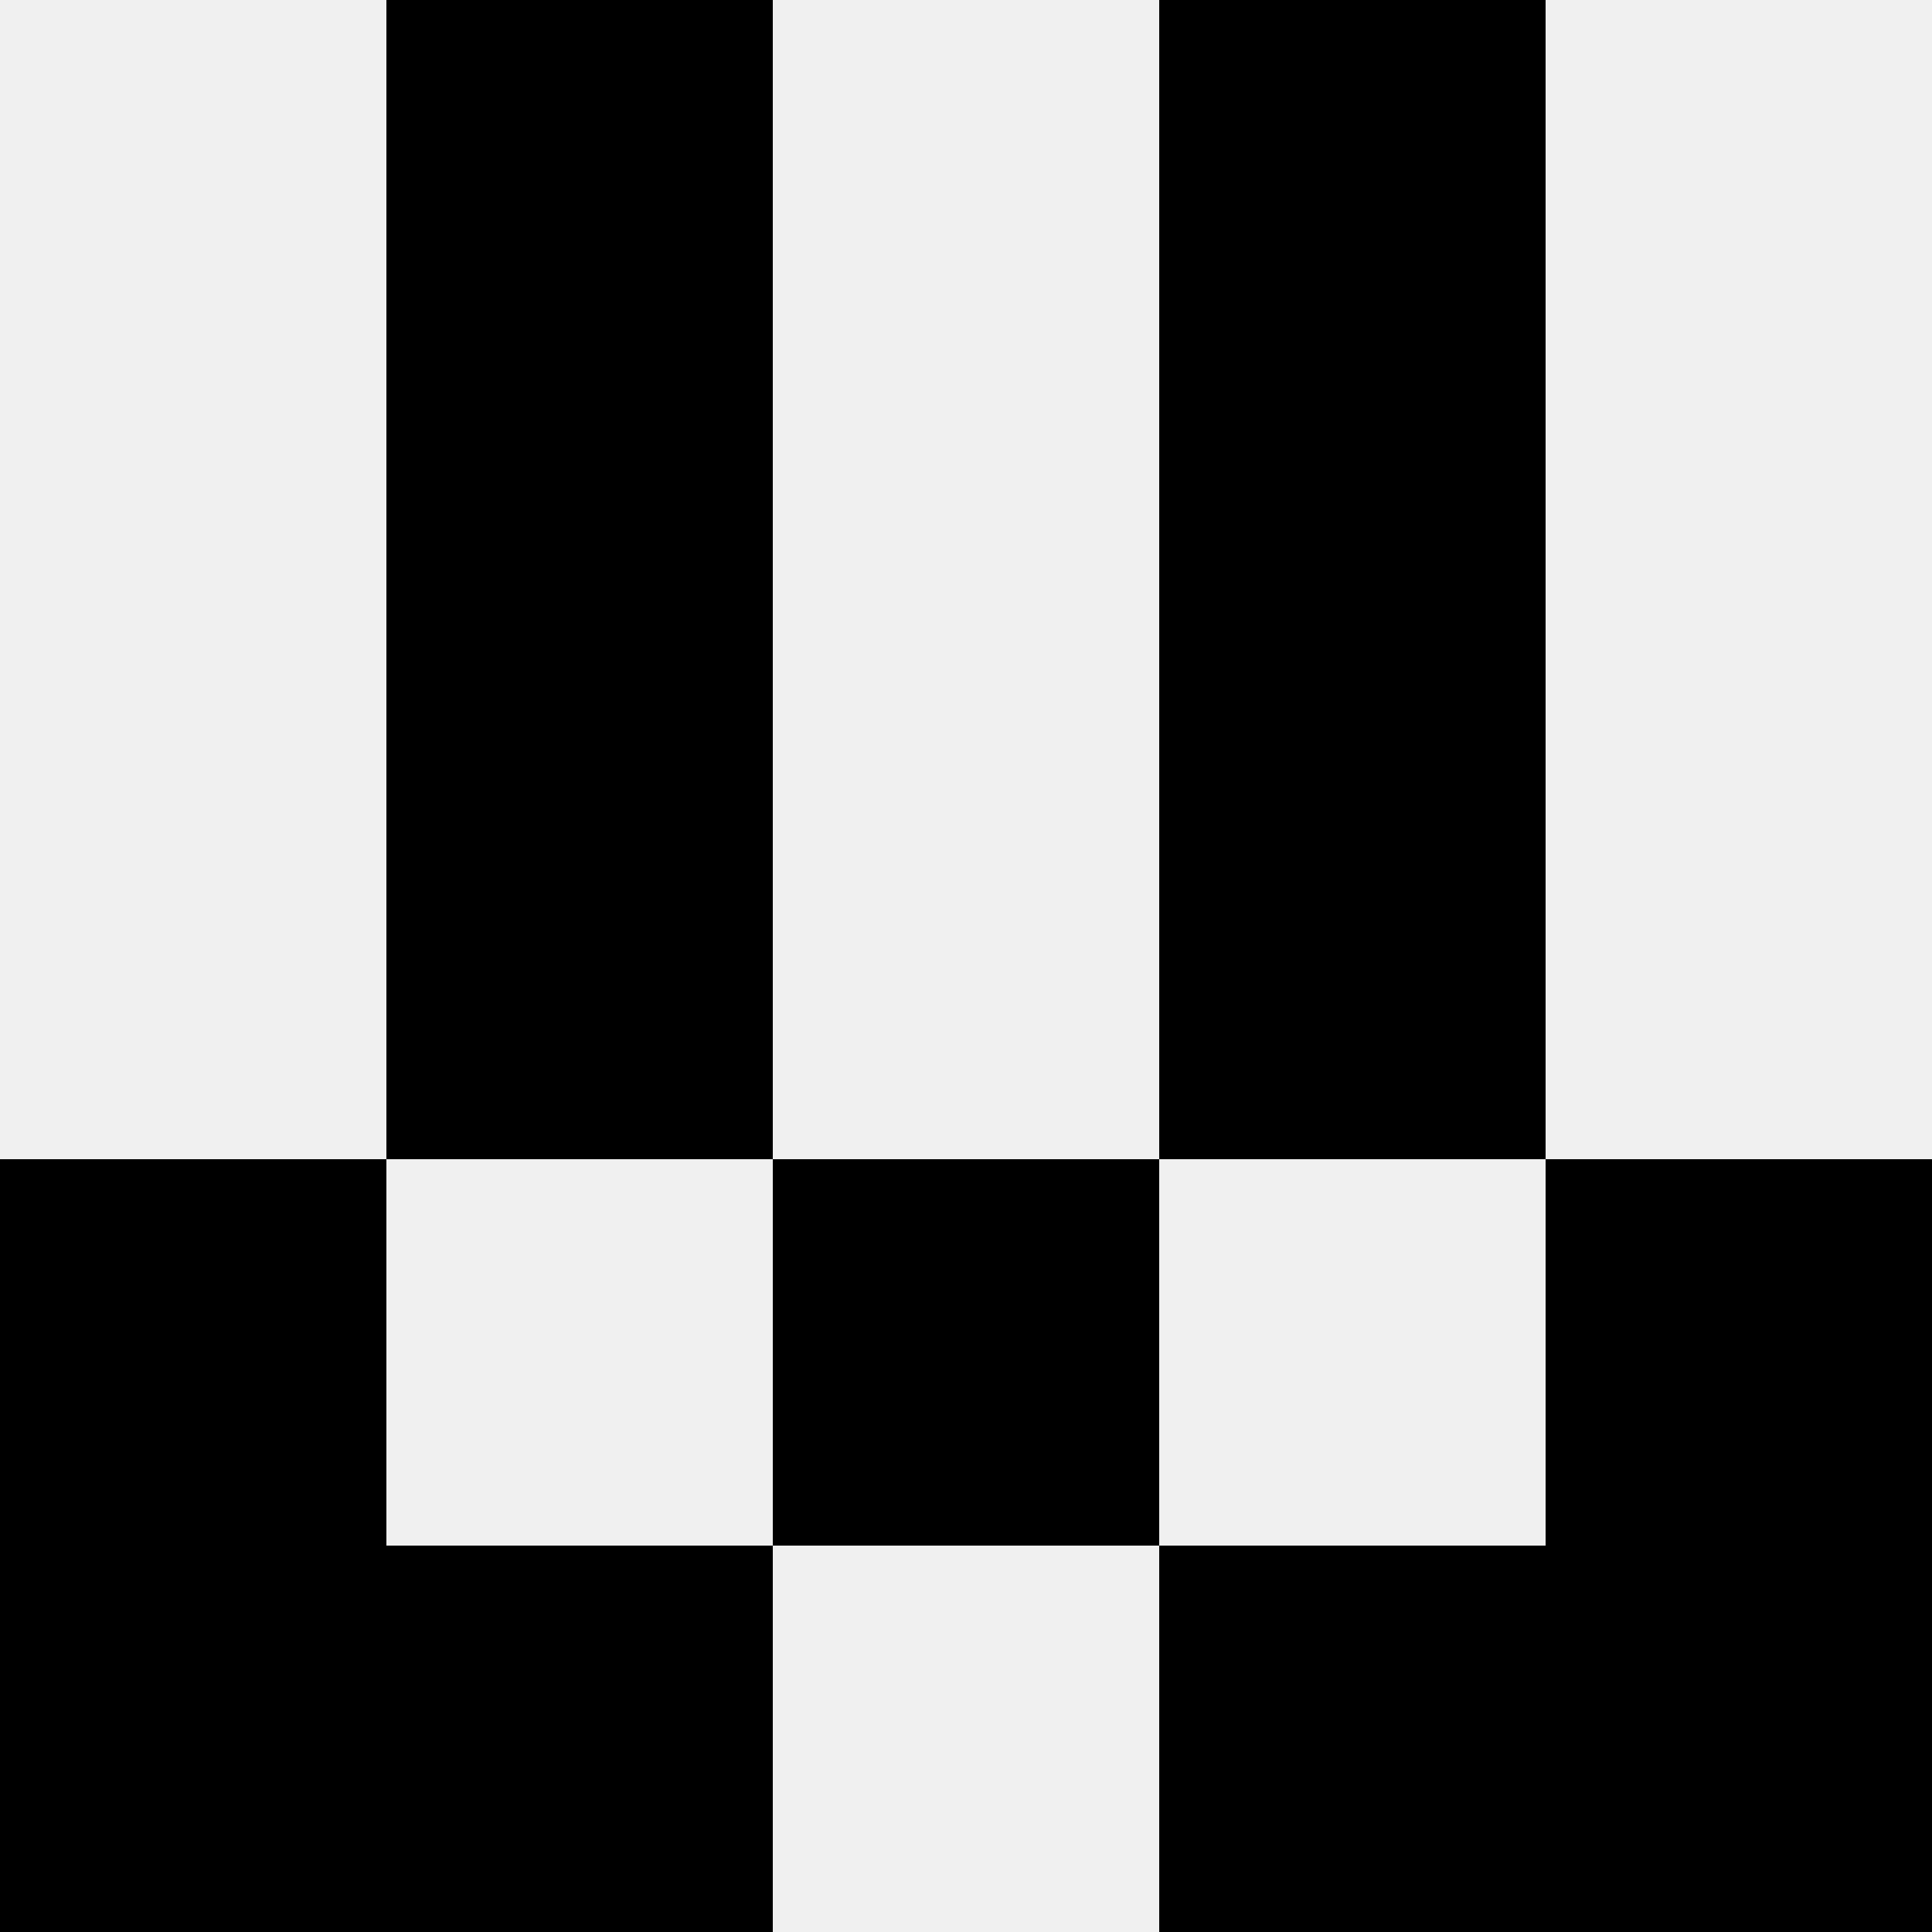
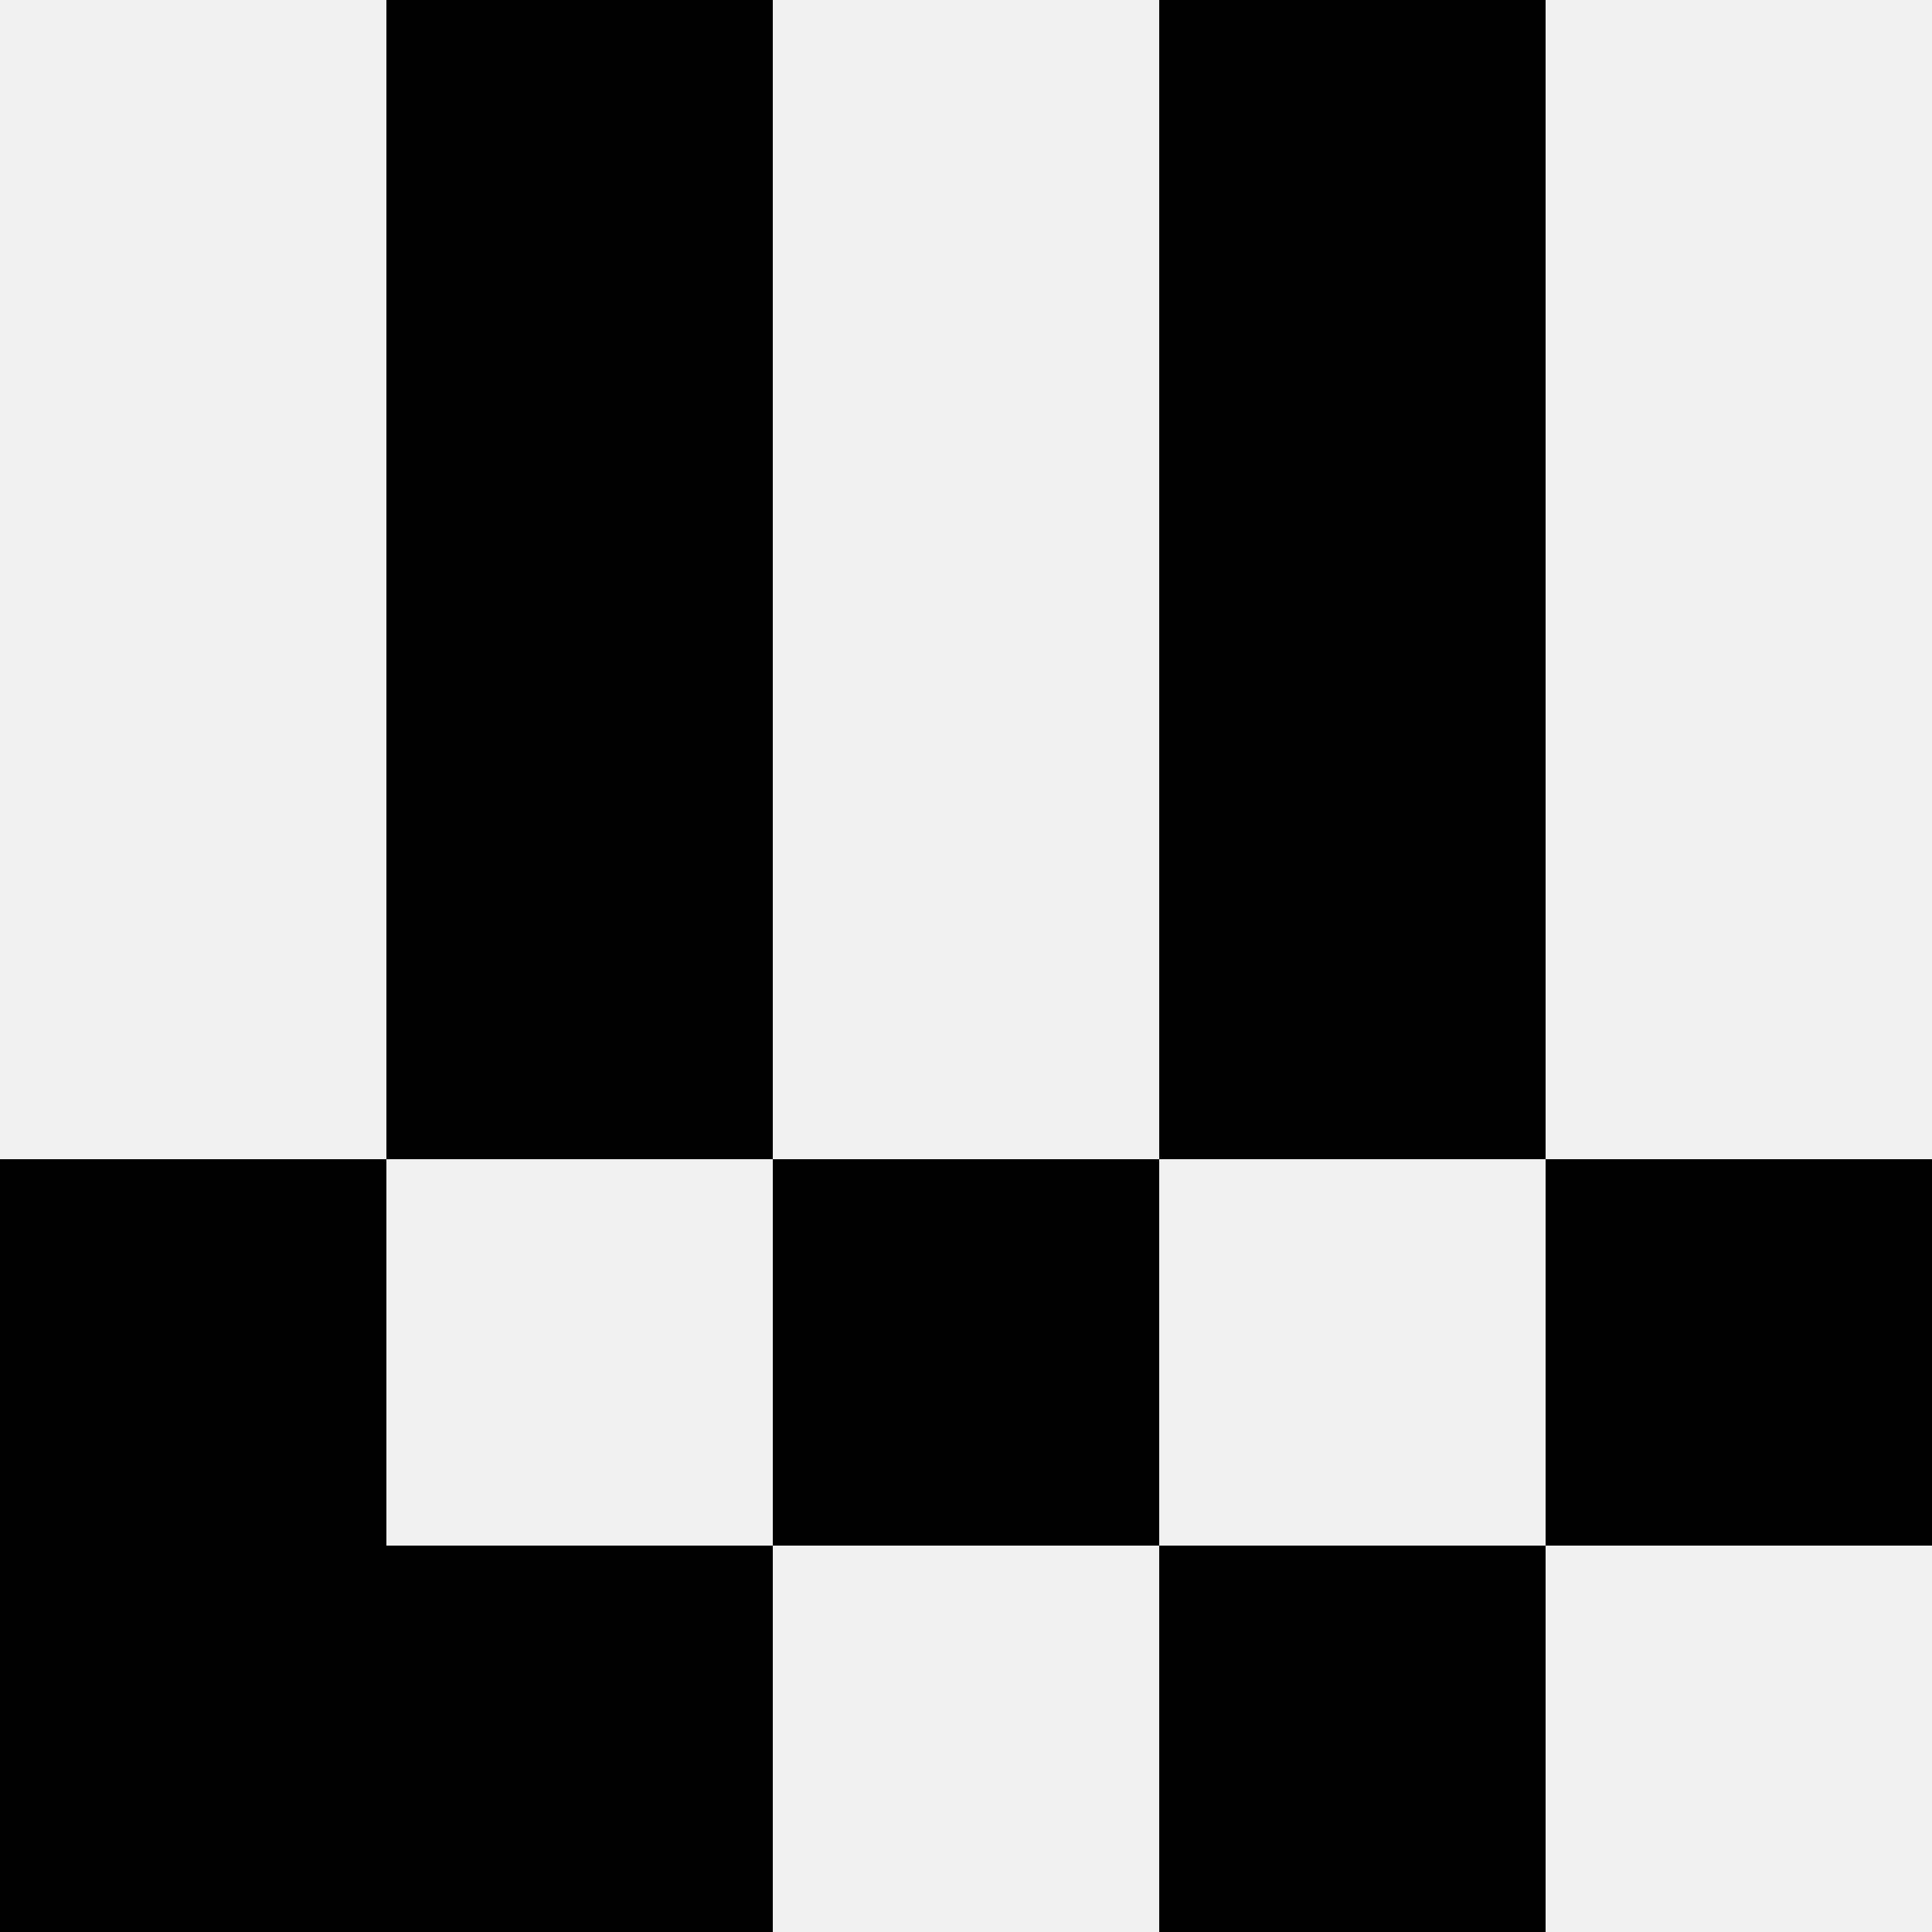
<svg xmlns="http://www.w3.org/2000/svg" width="80" height="80">
  <rect width="100%" height="100%" fill="#f0f0f0" />
  <rect x="16" y="0" width="16" height="16" fill="hsl(162, 70%, 50%)" />
  <rect x="48" y="0" width="16" height="16" fill="hsl(162, 70%, 50%)" />
  <rect x="16" y="16" width="16" height="16" fill="hsl(162, 70%, 50%)" />
  <rect x="48" y="16" width="16" height="16" fill="hsl(162, 70%, 50%)" />
  <rect x="16" y="32" width="16" height="16" fill="hsl(162, 70%, 50%)" />
  <rect x="48" y="32" width="16" height="16" fill="hsl(162, 70%, 50%)" />
  <rect x="0" y="48" width="16" height="16" fill="hsl(162, 70%, 50%)" />
  <rect x="64" y="48" width="16" height="16" fill="hsl(162, 70%, 50%)" />
  <rect x="32" y="48" width="16" height="16" fill="hsl(162, 70%, 50%)" />
  <rect x="32" y="48" width="16" height="16" fill="hsl(162, 70%, 50%)" />
  <rect x="0" y="64" width="16" height="16" fill="hsl(162, 70%, 50%)" />
-   <rect x="64" y="64" width="16" height="16" fill="hsl(162, 70%, 50%)" />
  <rect x="16" y="64" width="16" height="16" fill="hsl(162, 70%, 50%)" />
  <rect x="48" y="64" width="16" height="16" fill="hsl(162, 70%, 50%)" />
</svg>